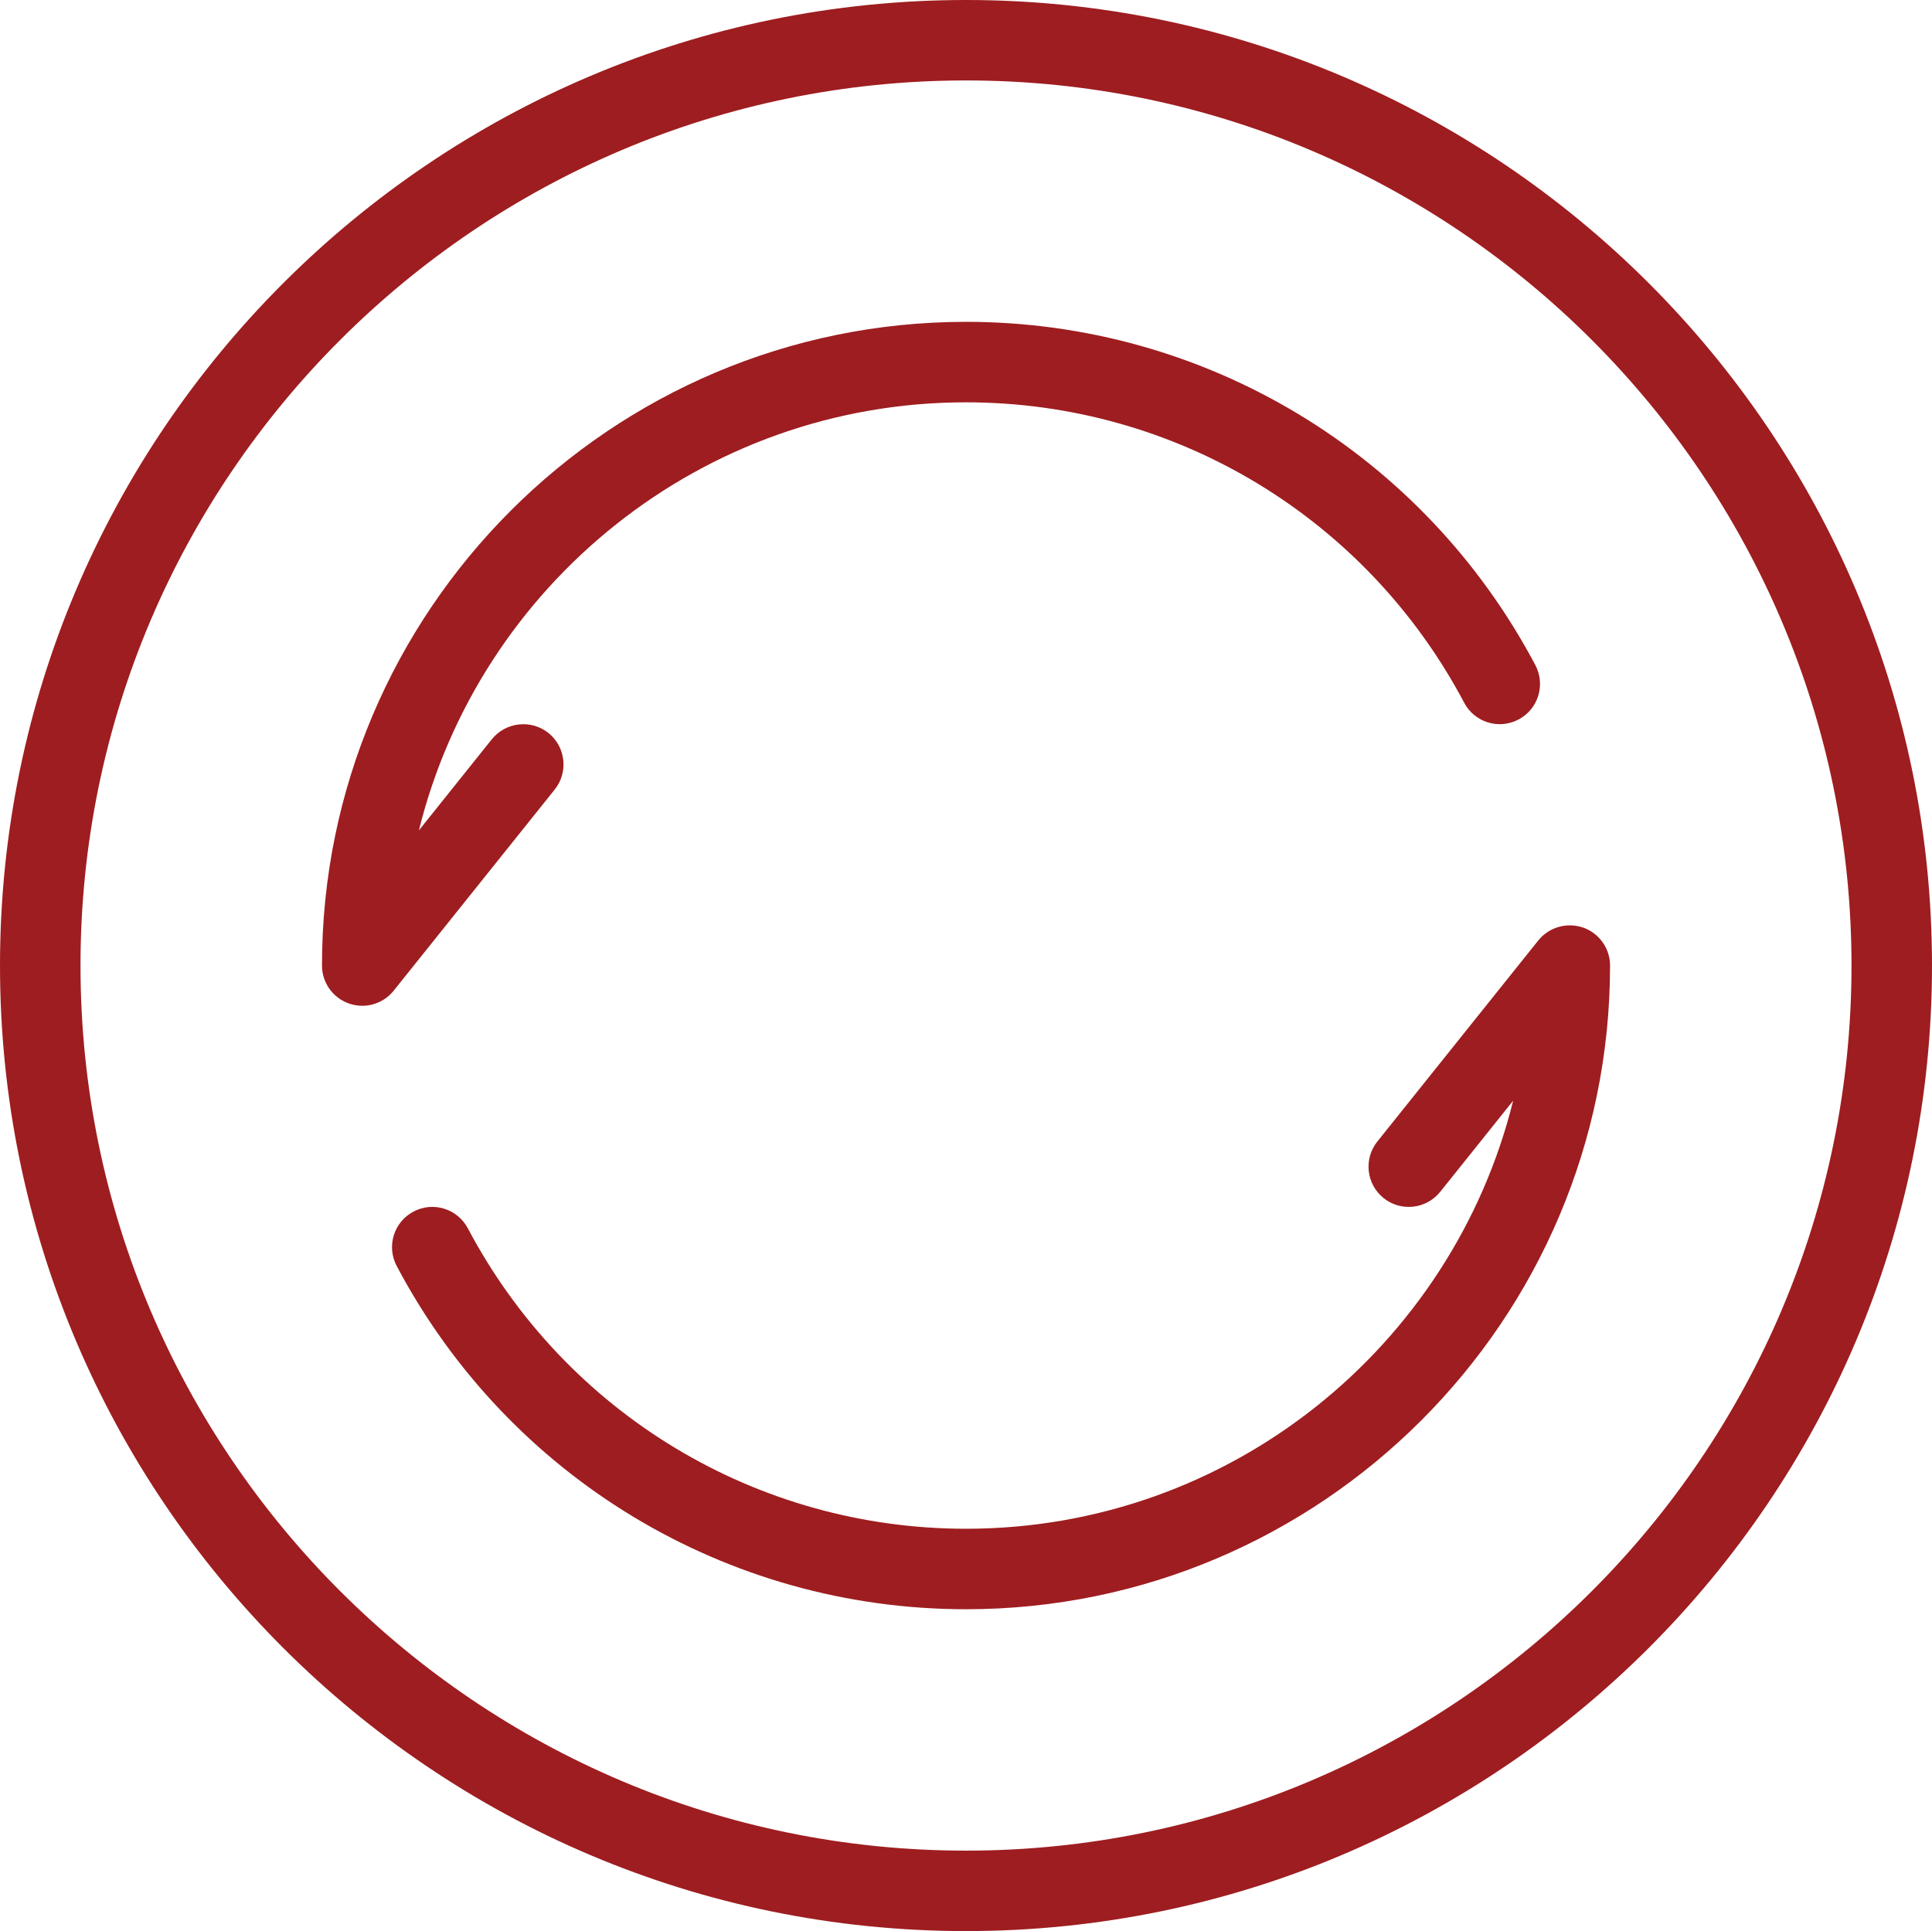
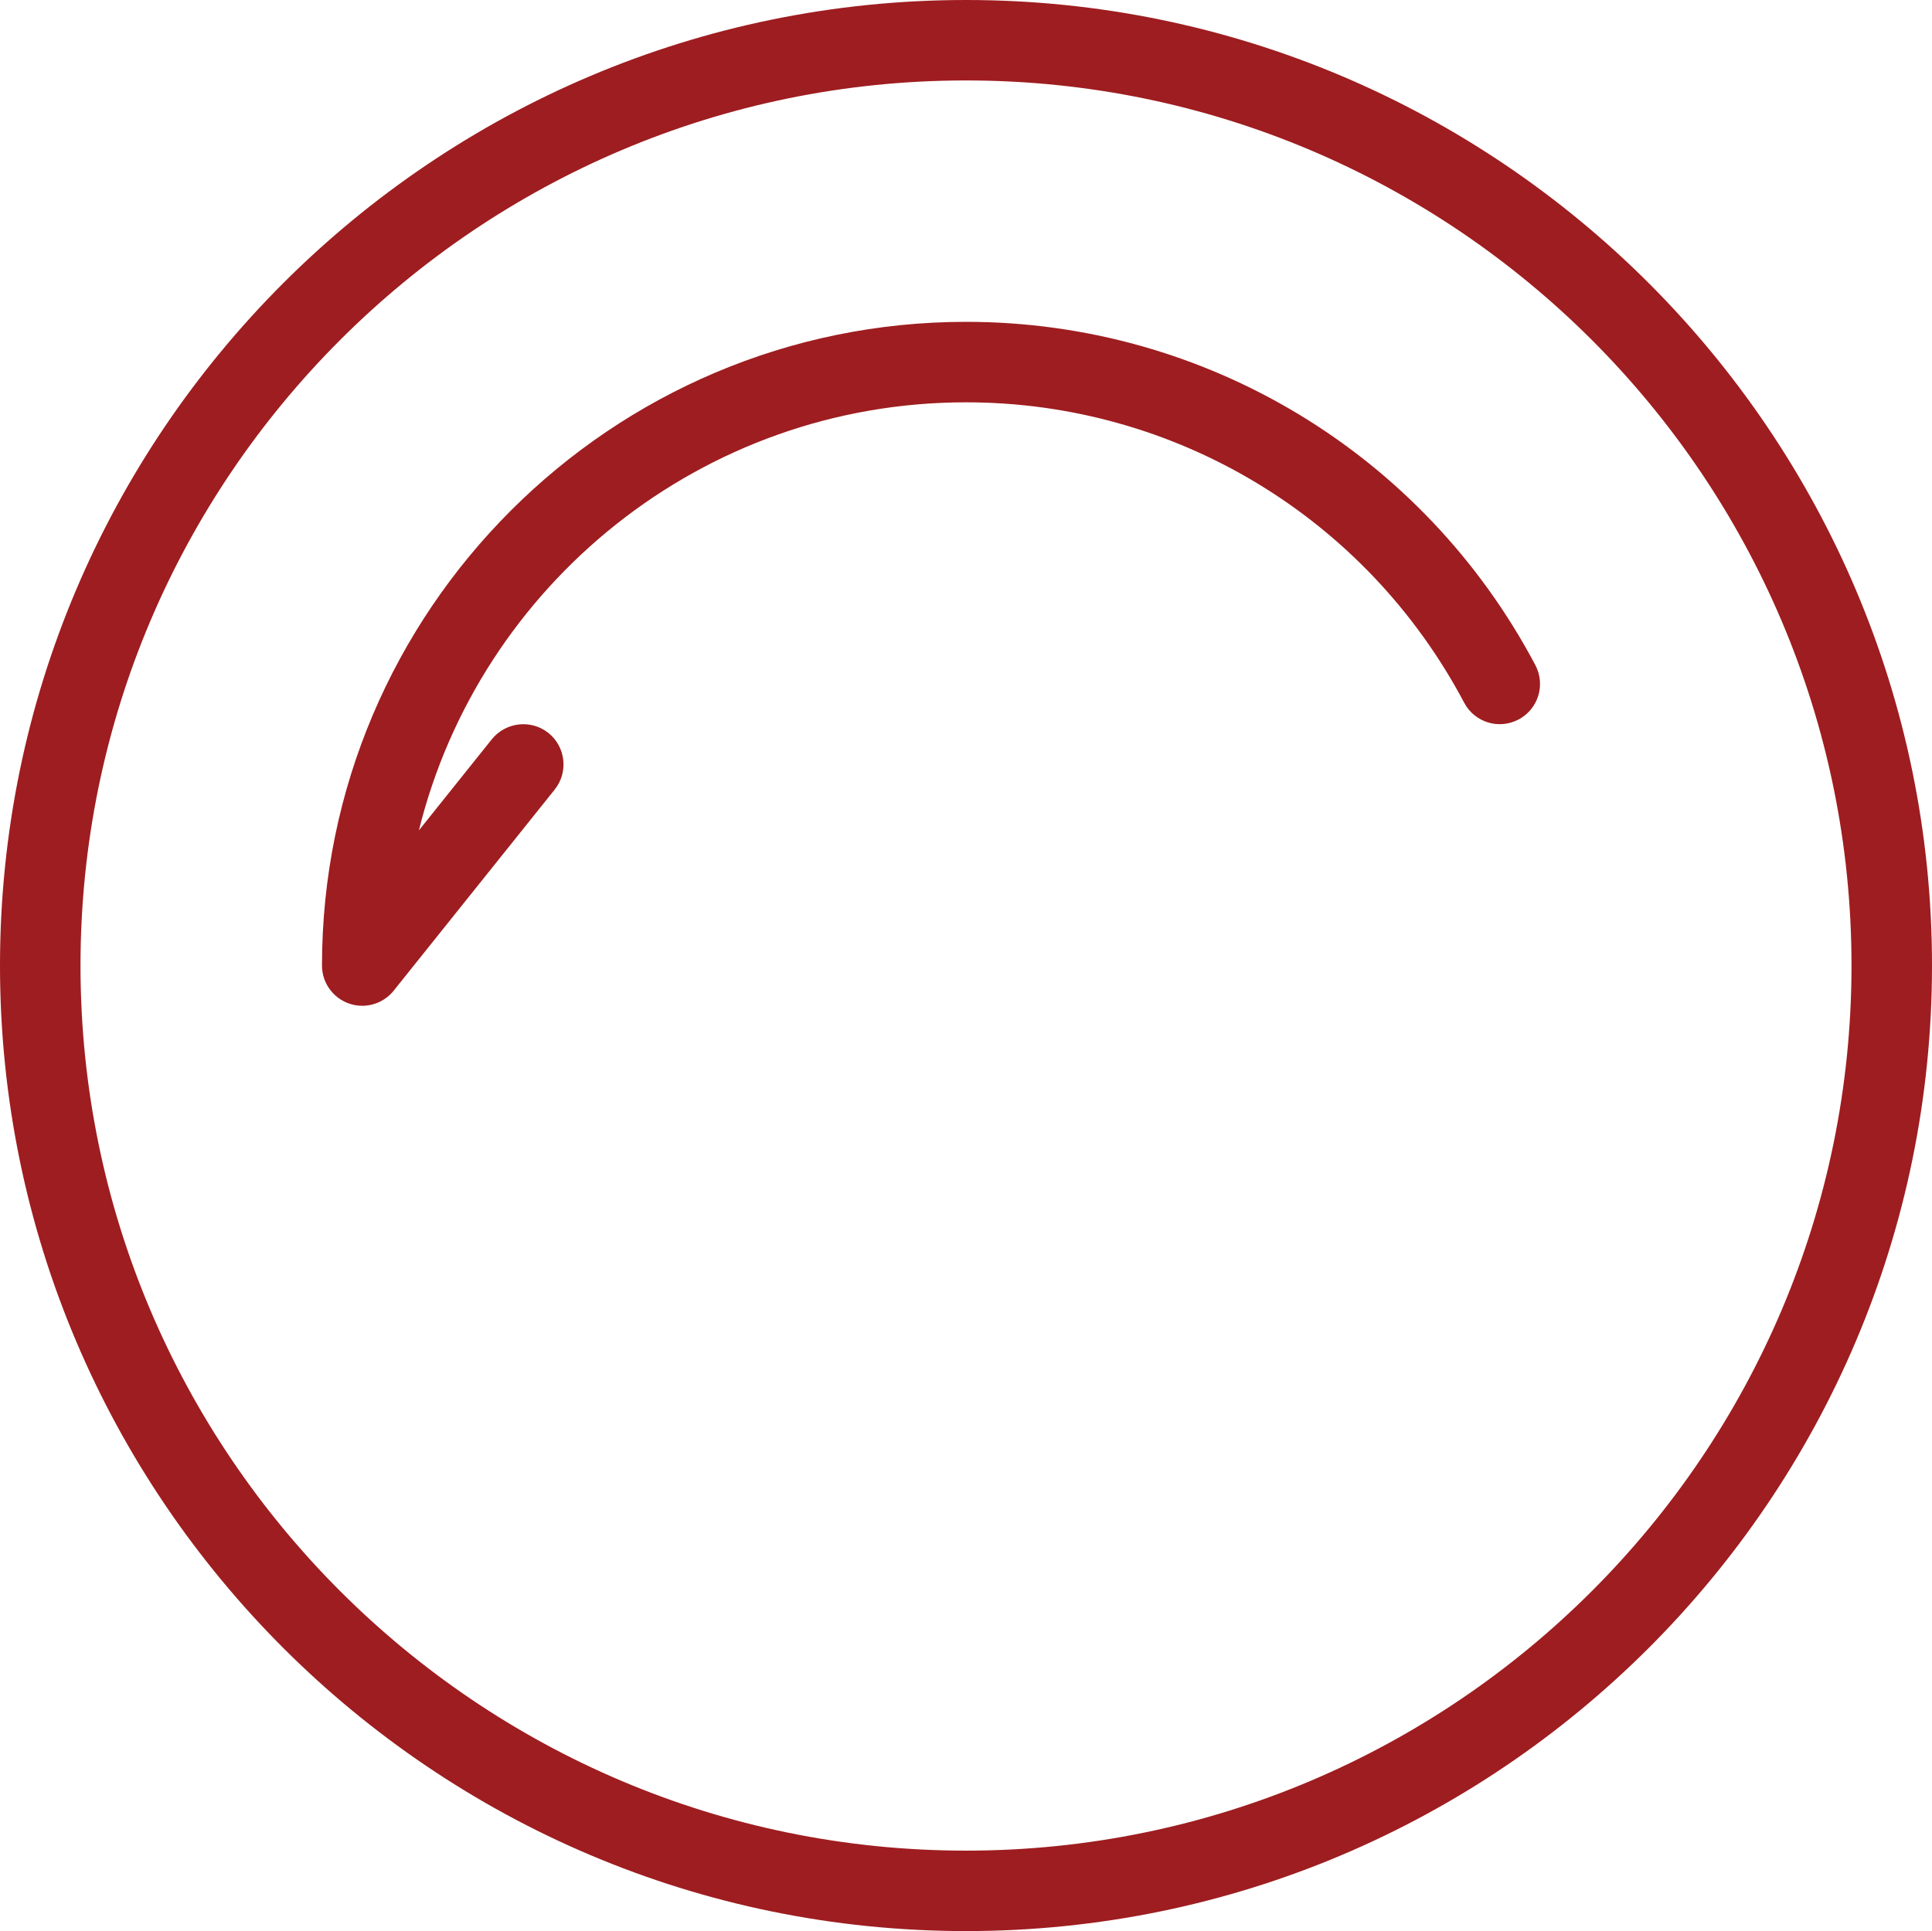
<svg xmlns="http://www.w3.org/2000/svg" xmlns:ns1="http://sodipodi.sourceforge.net/DTD/sodipodi-0.dtd" xmlns:ns2="http://www.inkscape.org/namespaces/inkscape" width="50.018" height="50" viewBox="0 0 50.018 50" version="1.1" id="svg12" ns1:docname="e044c06bfbd360c7a138e2b51b8d3739.svg">
  <defs id="defs16" />
  <ns1:namedview id="namedview14" pagecolor="#ffffff" bordercolor="#666666" borderopacity="1.0" ns2:pageshadow="2" ns2:pageopacity="0.0" ns2:pagecheckerboard="0" />
  <title id="title2">noun_chat_849822</title>
  <desc id="desc4">Created with Sketch.</desc>
  <g id="Page-1" stroke="none" stroke-width="1" fill="none" fill-rule="evenodd" transform="translate(-11.098,-6)">
    <g id="refresh" transform="translate(11.098,6)" fill="#9e1d20" fill-rule="nonzero">
      <path d="M 25.009,0 C 11.219,0 0,11.215 0,25 0,38.785 11.219,50 25.009,50 38.799,50 50.018,38.785 50.018,25 50.018,11.215 38.799,0 25.009,0 Z m 0,47.917 C 12.368,47.917 2.084,37.636 2.084,25 c 0,-12.636 10.284,-22.917 22.925,-22.917 12.641,0 22.925,10.28 22.925,22.917 0,12.636 -10.284,22.917 -22.925,22.917 z" id="Shape" />
-       <path d="m 40.985,24.017 c -0.415,-0.143 -0.881,-0.013 -1.159,0.332 l -4.168,5.208 c -0.359,0.45 -0.286,1.105 0.163,1.465 0.451,0.36 1.105,0.285 1.465,-0.163 l 1.888,-2.359 c -1.573,6.356 -7.327,11.083 -14.164,11.083 -5.417,0 -10.359,-2.981 -12.898,-7.779 -0.271,-0.509 -0.9,-0.703 -1.408,-0.433 -0.509,0.269 -0.703,0.899 -0.434,1.408 2.901,5.482 8.549,8.888 14.74,8.888 9.193,0 16.673,-7.477 16.673,-16.667 0,-0.442 -0.28,-0.836 -0.697,-0.983 z" id="Path" />
      <path d="m 14.361,20.443 c 0.359,-0.45 0.286,-1.105 -0.163,-1.465 -0.449,-0.358 -1.104,-0.283 -1.465,0.163 l -1.888,2.359 c 1.573,-6.356 7.327,-11.083 14.164,-11.083 5.417,0 10.359,2.981 12.898,7.779 0.27,0.509 0.897,0.703 1.408,0.433 0.509,-0.269 0.703,-0.899 0.434,-1.408 C 36.848,11.739 31.2,8.333 25.009,8.333 15.816,8.333 8.336,15.81 8.336,25 c 0,0.442 0.28,0.836 0.697,0.983 0.113,0.04 0.23,0.059 0.345,0.059 0.31,0 0.612,-0.139 0.814,-0.391 z" id="path8" />
    </g>
  </g>
</svg>